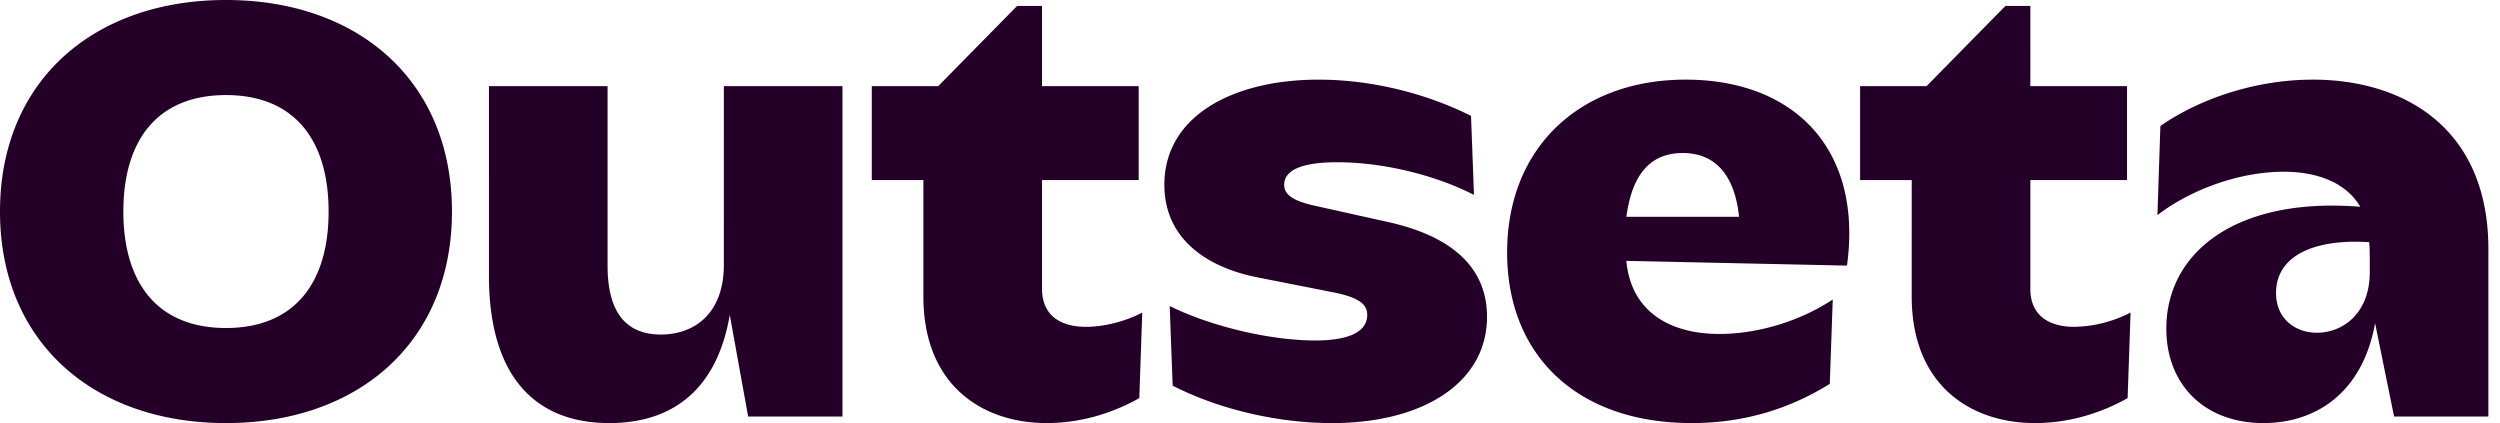
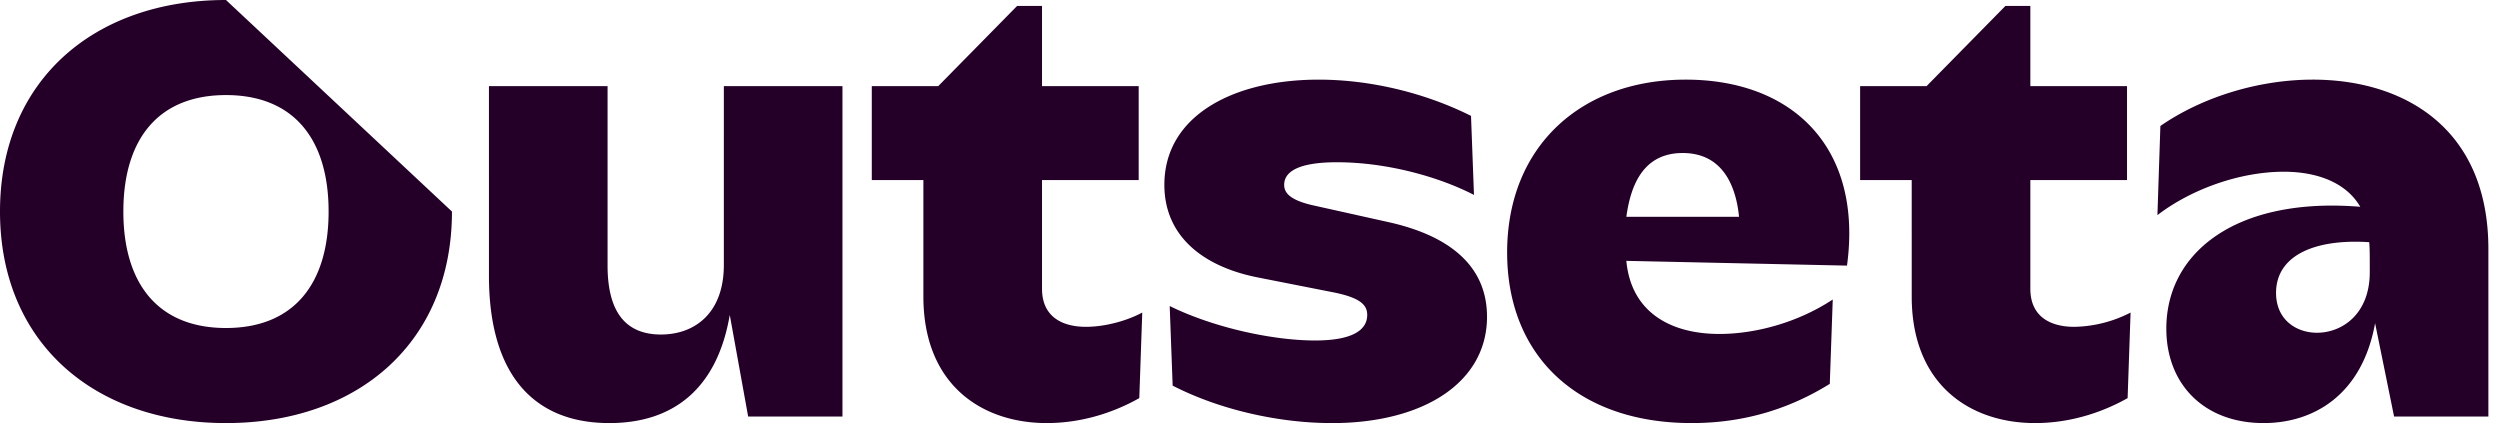
<svg xmlns="http://www.w3.org/2000/svg" width="130" height="22" fill="none">
-   <path fill-rule="evenodd" d="M11.751 0C4.873 0 0 4.202 0 11s4.873 11 11.751 11 11.751-4.202 11.751-11S18.629 0 11.751 0zm0 17.056c-3.516 0-5.336-2.286-5.336-6.056s1.82-6.056 5.336-6.056S17.087 7.23 17.087 11s-1.82 6.056-5.336 6.056zM45.333 4.48v4.882h2.683v6.056c0 4.604 3.053 6.582 6.415 6.582 1.666 0 3.331-.463 4.812-1.298l.154-4.449c-.74.402-1.881.742-2.93.742-1.234 0-2.282-.525-2.282-1.978V9.362h5.027V4.48h-5.027V.309h-1.295L48.787 4.48h-3.454zm51.393 4.882V4.48h3.454l4.102-4.171h1.296V4.48h5.027v4.882h-5.027v5.655c0 1.452 1.048 1.978 2.282 1.978a6.62 6.62 0 0 0 2.93-.742l-.154 4.449c-1.481.834-3.146 1.298-4.811 1.298-3.362 0-6.416-1.978-6.416-6.581V9.362h-2.683zm27.766 12.298l-.987-4.851c-.678 3.739-3.207 5.191-5.798 5.191-3.084 0-5.058-2.008-5.058-4.913 0-3.986 3.67-6.859 10.085-6.334-.74-1.267-2.251-1.823-3.979-1.823-2.22 0-4.749.865-6.569 2.256l.154-4.635c2.19-1.514 5.12-2.41 7.927-2.41 4.719 0 9.129 2.503 9.129 8.806v8.714h-4.904zm-6.137-6.427c0 1.39 1.048 2.07 2.128 2.07 1.295 0 2.745-.958 2.745-3.152v-.475c0-.216 0-.896-.031-1.082-2.838-.185-4.842.691-4.842 2.638zm-39.984-2.101c0 5.376 3.67 8.868 9.592 8.868 2.899 0 5.243-.834 7.186-2.039l.154-4.387c-1.82 1.205-4.04 1.792-5.891 1.792-2.56 0-4.596-1.143-4.842-3.801l11.474.247c.833-6.118-2.807-9.671-8.389-9.671-5.459 0-9.284 3.492-9.284 8.992zM87.5 7.957c2.097 0 2.776 1.742 2.93 3.318h-5.86c.216-1.577.836-3.318 2.93-3.318zM69.244 22c-2.714 0-5.799-.68-8.266-1.947l-.154-4.14c2.252 1.112 5.336 1.792 7.557 1.792 1.974 0 2.714-.556 2.714-1.329 0-.525-.37-.896-1.758-1.174l-3.917-.772c-2.838-.556-4.873-2.132-4.873-4.82 0-3.584 3.578-5.469 8.019-5.469 2.745 0 5.582.711 7.927 1.885l.154 4.11c-1.789-.927-4.503-1.699-7.125-1.699-1.943 0-2.745.463-2.745 1.174 0 .402.278.803 1.573 1.082l3.886.865c3.424.772 5.089 2.472 5.089 4.913 0 3.399-3.269 5.531-8.081 5.531zM43.808 4.48v17.18h-4.904l-.956-5.284C37.3 20.177 35.048 22 31.686 22c-3.948 0-6.261-2.534-6.261-7.663V4.48h6.169v9.331c0 2.472.987 3.584 2.776 3.584 1.758 0 3.27-1.112 3.27-3.615V4.48h6.168z" fill="#240029" />
+   <path fill-rule="evenodd" d="M11.751 0C4.873 0 0 4.202 0 11s4.873 11 11.751 11 11.751-4.202 11.751-11zm0 17.056c-3.516 0-5.336-2.286-5.336-6.056s1.82-6.056 5.336-6.056S17.087 7.23 17.087 11s-1.82 6.056-5.336 6.056zM45.333 4.48v4.882h2.683v6.056c0 4.604 3.053 6.582 6.415 6.582 1.666 0 3.331-.463 4.812-1.298l.154-4.449c-.74.402-1.881.742-2.93.742-1.234 0-2.282-.525-2.282-1.978V9.362h5.027V4.48h-5.027V.309h-1.295L48.787 4.48h-3.454zm51.393 4.882V4.48h3.454l4.102-4.171h1.296V4.48h5.027v4.882h-5.027v5.655c0 1.452 1.048 1.978 2.282 1.978a6.62 6.62 0 0 0 2.93-.742l-.154 4.449c-1.481.834-3.146 1.298-4.811 1.298-3.362 0-6.416-1.978-6.416-6.581V9.362h-2.683zm27.766 12.298l-.987-4.851c-.678 3.739-3.207 5.191-5.798 5.191-3.084 0-5.058-2.008-5.058-4.913 0-3.986 3.67-6.859 10.085-6.334-.74-1.267-2.251-1.823-3.979-1.823-2.22 0-4.749.865-6.569 2.256l.154-4.635c2.19-1.514 5.12-2.41 7.927-2.41 4.719 0 9.129 2.503 9.129 8.806v8.714h-4.904zm-6.137-6.427c0 1.39 1.048 2.07 2.128 2.07 1.295 0 2.745-.958 2.745-3.152v-.475c0-.216 0-.896-.031-1.082-2.838-.185-4.842.691-4.842 2.638zm-39.984-2.101c0 5.376 3.67 8.868 9.592 8.868 2.899 0 5.243-.834 7.186-2.039l.154-4.387c-1.82 1.205-4.04 1.792-5.891 1.792-2.56 0-4.596-1.143-4.842-3.801l11.474.247c.833-6.118-2.807-9.671-8.389-9.671-5.459 0-9.284 3.492-9.284 8.992zM87.5 7.957c2.097 0 2.776 1.742 2.93 3.318h-5.86c.216-1.577.836-3.318 2.93-3.318zM69.244 22c-2.714 0-5.799-.68-8.266-1.947l-.154-4.14c2.252 1.112 5.336 1.792 7.557 1.792 1.974 0 2.714-.556 2.714-1.329 0-.525-.37-.896-1.758-1.174l-3.917-.772c-2.838-.556-4.873-2.132-4.873-4.82 0-3.584 3.578-5.469 8.019-5.469 2.745 0 5.582.711 7.927 1.885l.154 4.11c-1.789-.927-4.503-1.699-7.125-1.699-1.943 0-2.745.463-2.745 1.174 0 .402.278.803 1.573 1.082l3.886.865c3.424.772 5.089 2.472 5.089 4.913 0 3.399-3.269 5.531-8.081 5.531zM43.808 4.48v17.18h-4.904l-.956-5.284C37.3 20.177 35.048 22 31.686 22c-3.948 0-6.261-2.534-6.261-7.663V4.48h6.169v9.331c0 2.472.987 3.584 2.776 3.584 1.758 0 3.27-1.112 3.27-3.615V4.48h6.168z" fill="#240029" />
</svg>